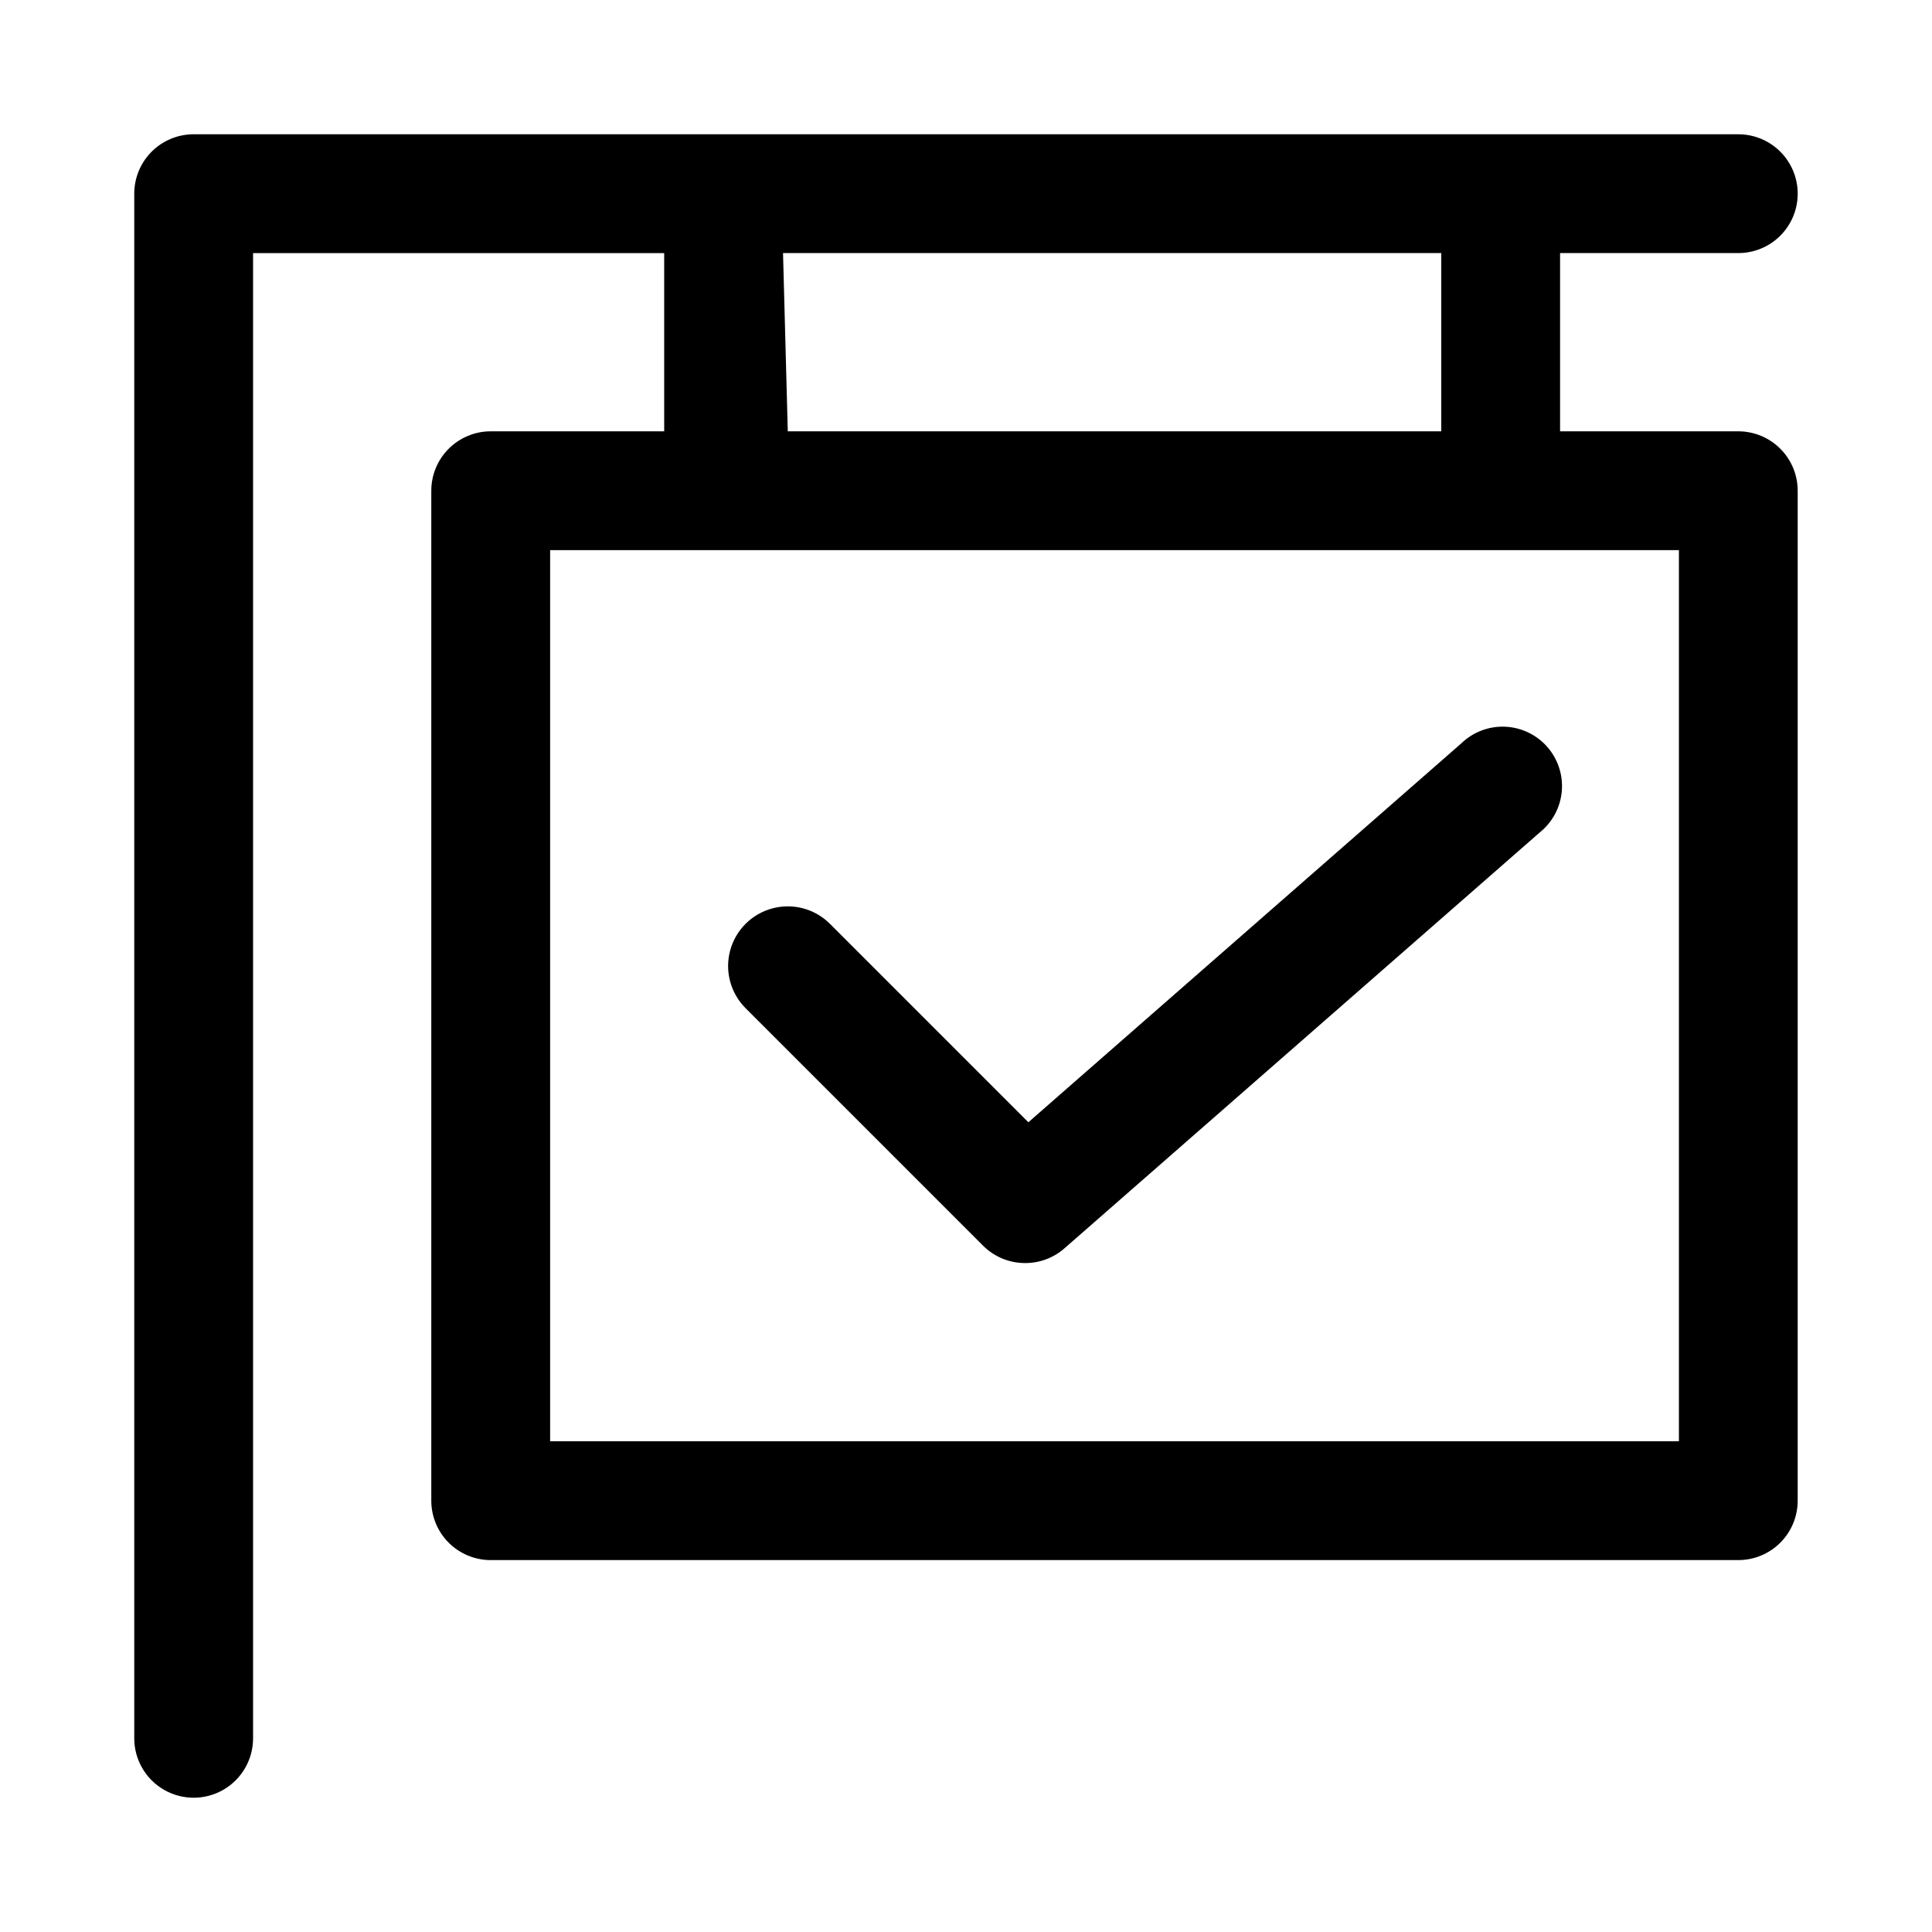
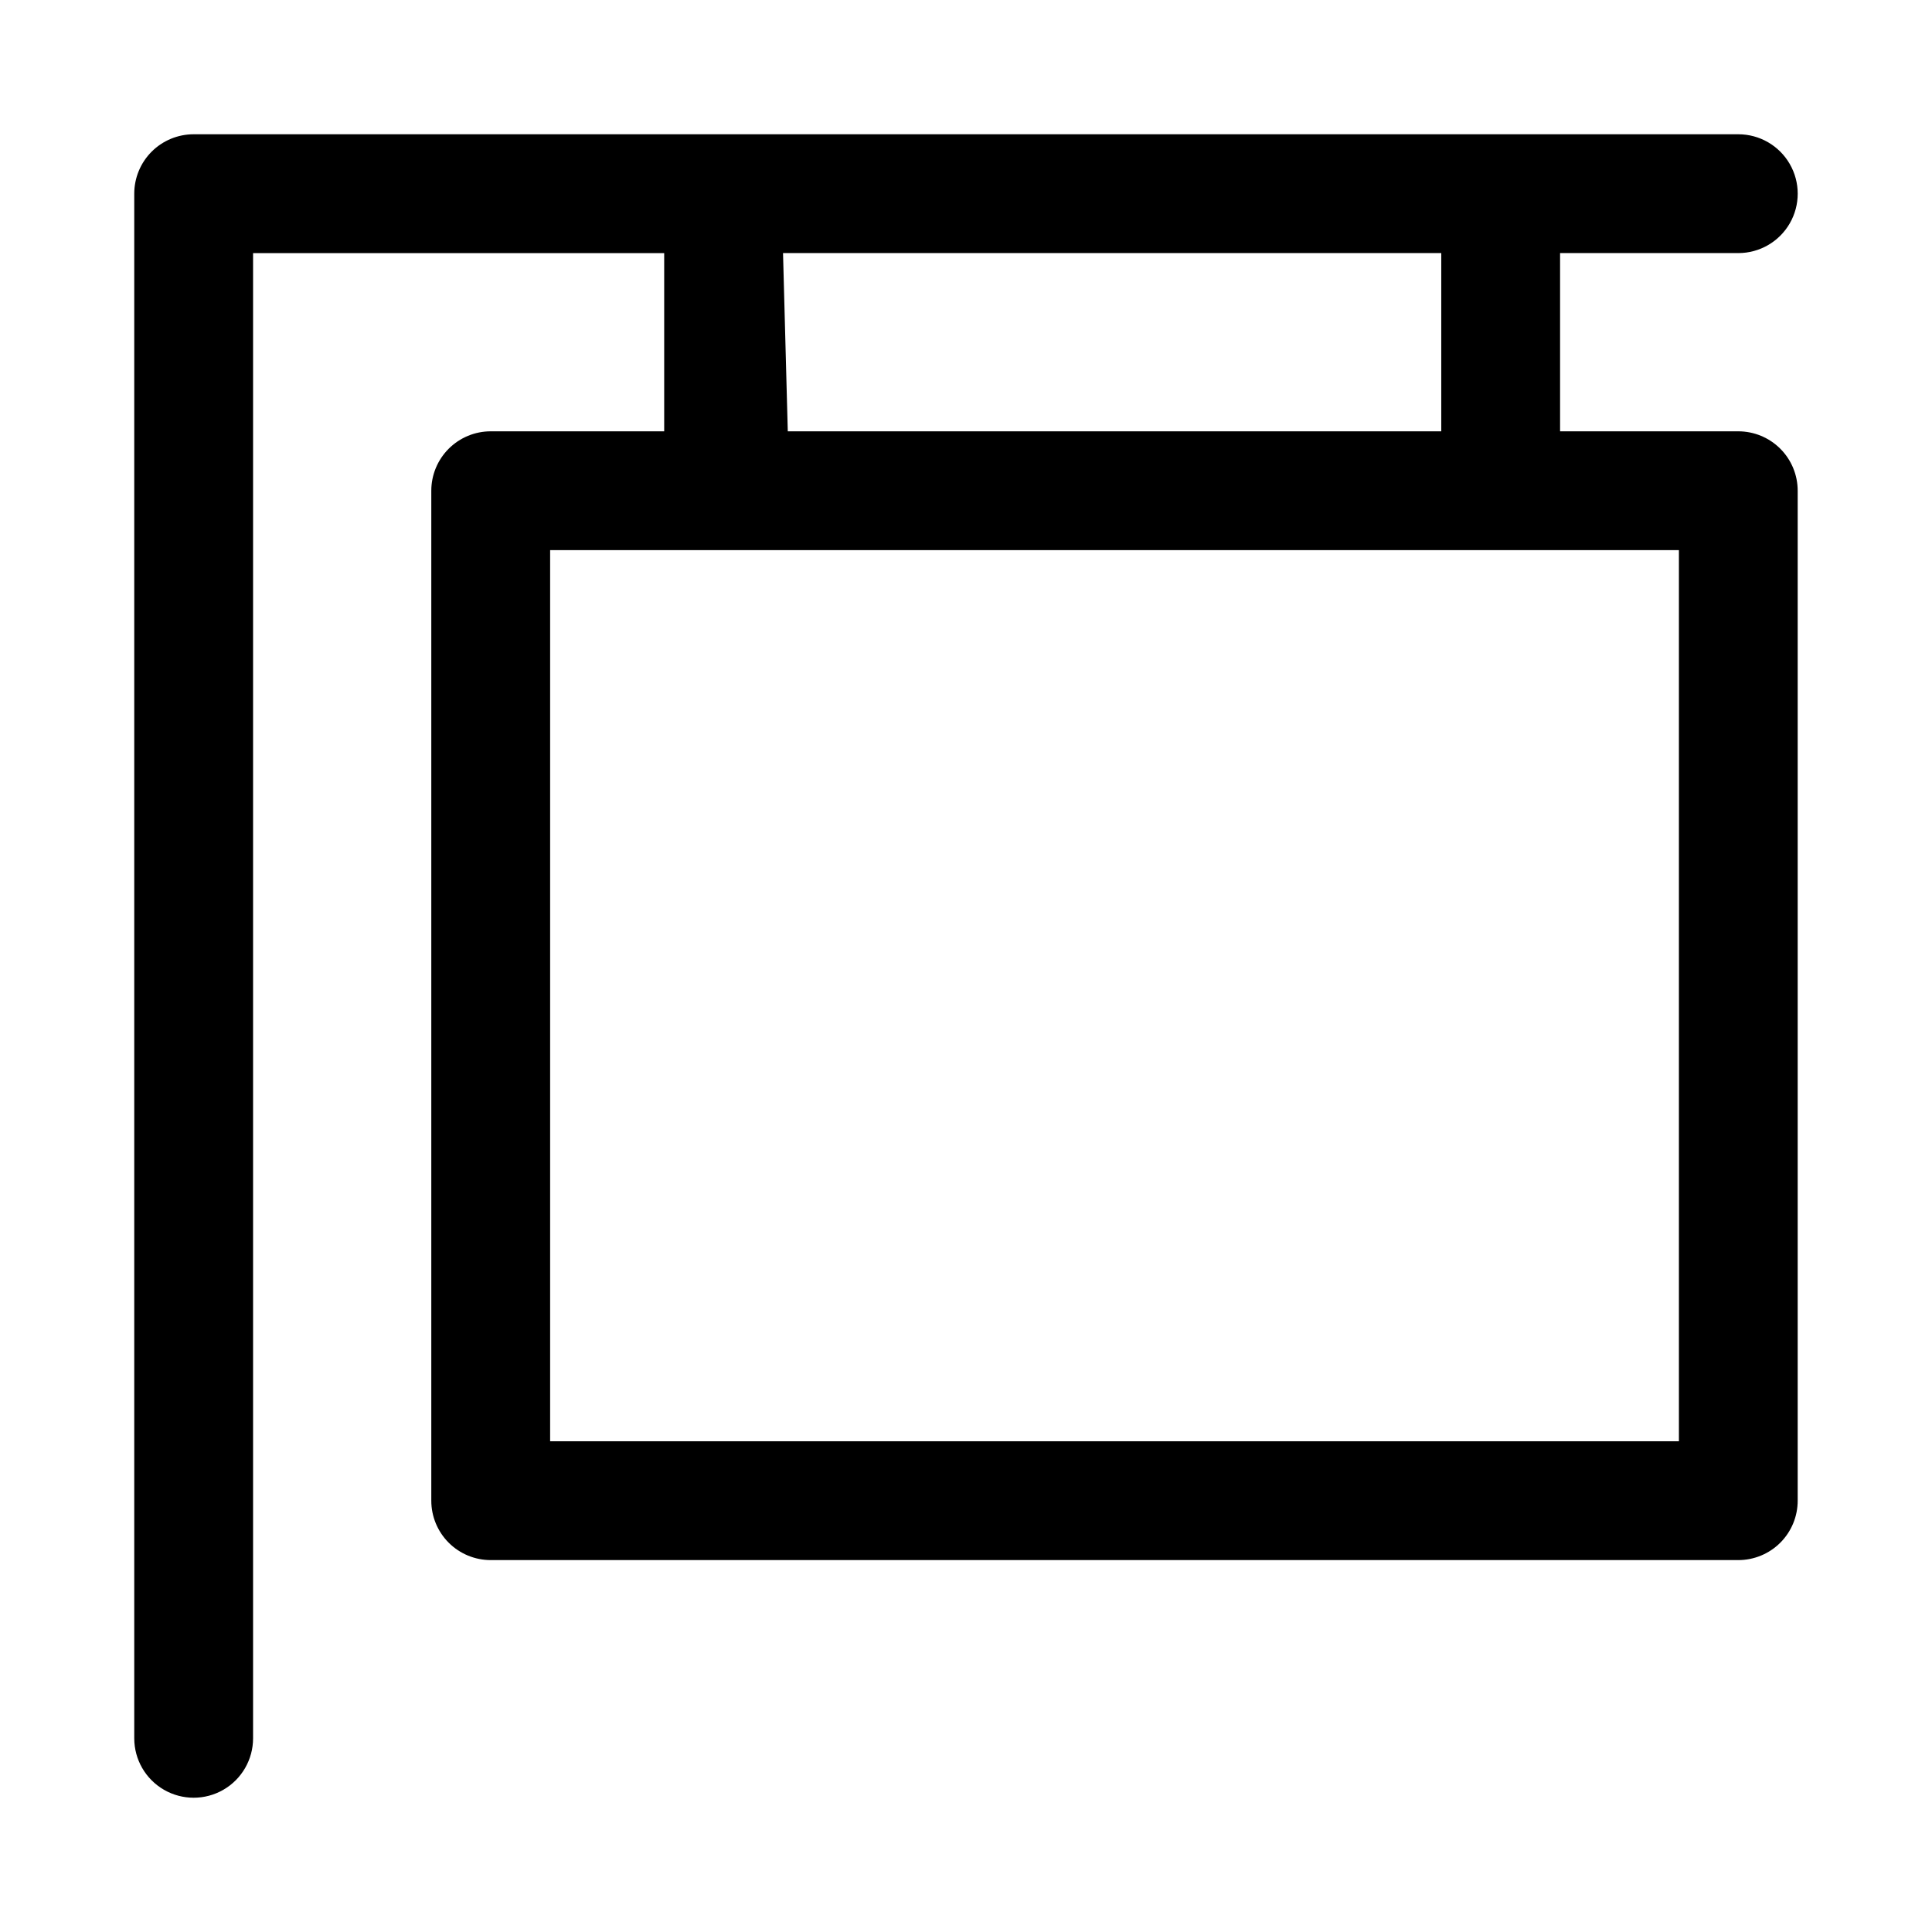
<svg xmlns="http://www.w3.org/2000/svg" fill="#000000" width="800px" height="800px" version="1.1" viewBox="144 144 512 512">
  <g>
-     <path d="m416.53 441.41-52.586-52.586c-3.996-3.992-9.816-5.555-15.27-4.09-5.457 1.461-9.719 5.723-11.18 11.176-1.461 5.457 0.098 11.277 4.094 15.27l62.977 62.977h-0.004c2.973 2.949 6.996 4.59 11.18 4.566 3.828-0.004 7.519-1.406 10.391-3.938l125.95-110.21c3.344-2.695 5.445-6.637 5.812-10.918 0.363-4.277-1.031-8.52-3.867-11.746-2.84-3.223-6.871-5.148-11.16-5.328-4.293-0.18-8.469 1.402-11.566 4.375z" />
    <path d="m604.67 258.3h-47.234v-47.23h47.234c5.625 0 10.82-3 13.633-7.871 2.812-4.871 2.812-10.875 0-15.746s-8.008-7.871-13.633-7.871h-409.35c-4.176 0-8.18 1.66-11.133 4.609-2.949 2.953-4.609 6.957-4.609 11.133v409.35c0 5.625 3 10.82 7.871 13.633s10.875 2.812 15.746 0c4.871-2.812 7.871-8.008 7.871-13.633v-393.6h108.95v47.23h-45.973c-4.176 0-8.18 1.66-11.133 4.613-2.953 2.953-4.613 6.957-4.613 11.133v267.65c0 4.176 1.66 8.18 4.613 11.133 2.953 2.953 6.957 4.609 11.133 4.609h330.62c4.176 0 8.18-1.656 11.133-4.609 2.953-2.953 4.609-6.957 4.609-11.133v-267.65c0-4.176-1.656-8.18-4.609-11.133-2.953-2.953-6.957-4.613-11.133-4.613zm-253.16-47.23h174.44v47.23h-173.18zm237.42 314.88h-299.14v-236.16h299.14z" />
  </g>
</svg>